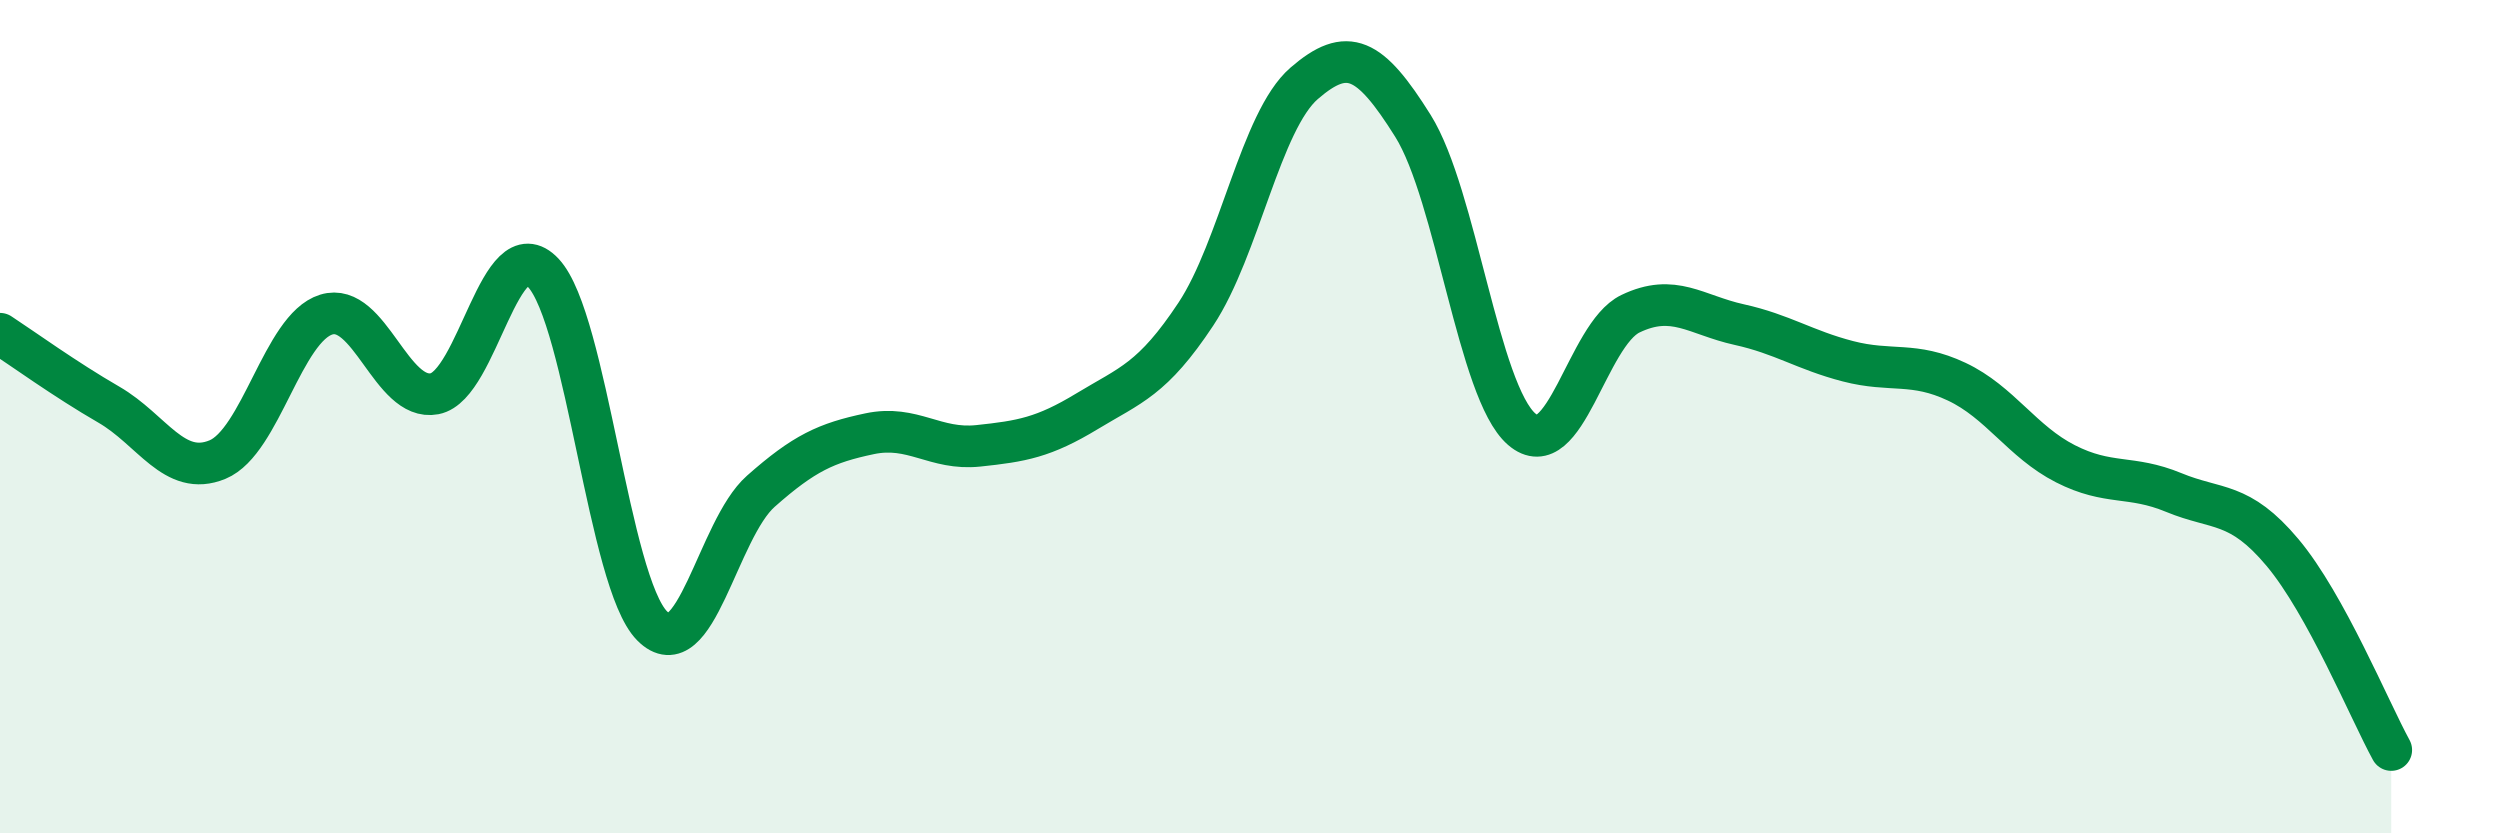
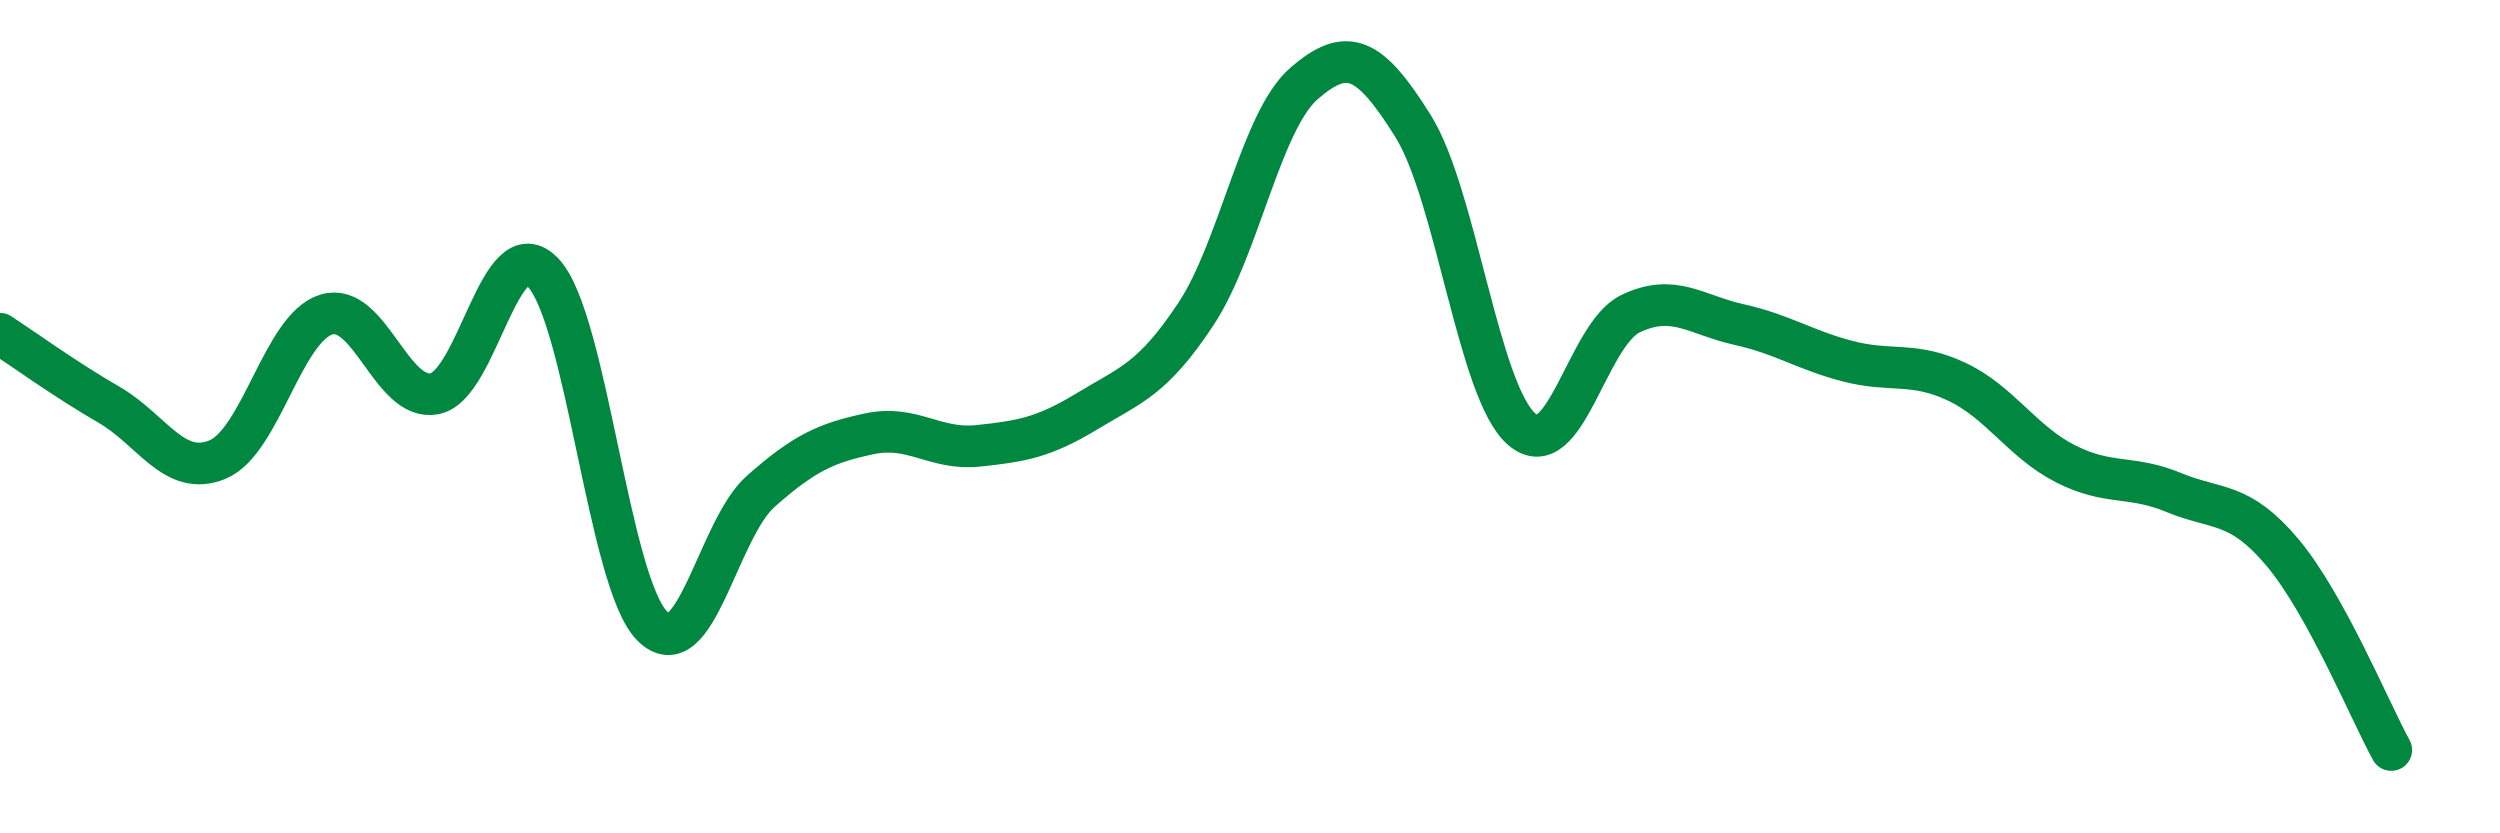
<svg xmlns="http://www.w3.org/2000/svg" width="60" height="20" viewBox="0 0 60 20">
-   <path d="M 0,8.01 C 0.52,8.35 1.57,9.11 2.61,9.71 C 3.65,10.31 4.18,11.46 5.22,11.03 C 6.26,10.6 6.79,7.87 7.83,7.55 C 8.87,7.23 9.39,9.65 10.43,9.45 C 11.47,9.25 12,5.44 13.04,6.55 C 14.08,7.66 14.61,13.97 15.65,15.02 C 16.69,16.07 17.22,12.71 18.26,11.79 C 19.3,10.87 19.83,10.63 20.87,10.41 C 21.91,10.19 22.44,10.81 23.48,10.7 C 24.52,10.59 25.05,10.5 26.09,9.87 C 27.13,9.24 27.66,9.11 28.7,7.54 C 29.74,5.97 30.26,2.9 31.3,2 C 32.34,1.1 32.87,1.36 33.91,3.02 C 34.95,4.68 35.48,9.4 36.52,10.3 C 37.56,11.2 38.09,8.03 39.13,7.53 C 40.17,7.03 40.7,7.56 41.74,7.79 C 42.78,8.02 43.31,8.4 44.35,8.67 C 45.39,8.94 45.92,8.67 46.96,9.16 C 48,9.65 48.53,10.6 49.57,11.13 C 50.61,11.66 51.13,11.39 52.17,11.82 C 53.21,12.25 53.74,12.02 54.78,13.26 C 55.82,14.5 56.87,17.05 57.39,18L57.39 20L0 20Z" fill="#008740" opacity="0.1" stroke-linecap="round" stroke-linejoin="round" />
  <path d="M 0,8.01 C 0.52,8.35 1.57,9.11 2.61,9.71 C 3.65,10.31 4.18,11.46 5.22,11.03 C 6.26,10.6 6.79,7.87 7.83,7.55 C 8.87,7.23 9.39,9.65 10.43,9.45 C 11.47,9.25 12,5.44 13.04,6.55 C 14.08,7.66 14.61,13.97 15.65,15.02 C 16.69,16.07 17.22,12.71 18.26,11.79 C 19.3,10.87 19.83,10.63 20.87,10.41 C 21.91,10.19 22.44,10.81 23.48,10.7 C 24.52,10.59 25.05,10.5 26.09,9.87 C 27.13,9.24 27.66,9.11 28.7,7.54 C 29.74,5.97 30.26,2.9 31.3,2 C 32.34,1.1 32.87,1.36 33.91,3.02 C 34.95,4.68 35.48,9.4 36.52,10.3 C 37.56,11.2 38.09,8.03 39.13,7.53 C 40.17,7.03 40.7,7.56 41.74,7.79 C 42.78,8.02 43.31,8.4 44.35,8.67 C 45.39,8.94 45.92,8.67 46.96,9.16 C 48,9.65 48.53,10.6 49.57,11.13 C 50.61,11.66 51.13,11.39 52.17,11.82 C 53.21,12.25 53.74,12.02 54.78,13.26 C 55.82,14.5 56.87,17.05 57.39,18" stroke="#008740" stroke-width="1" fill="none" stroke-linecap="round" stroke-linejoin="round" />
</svg>